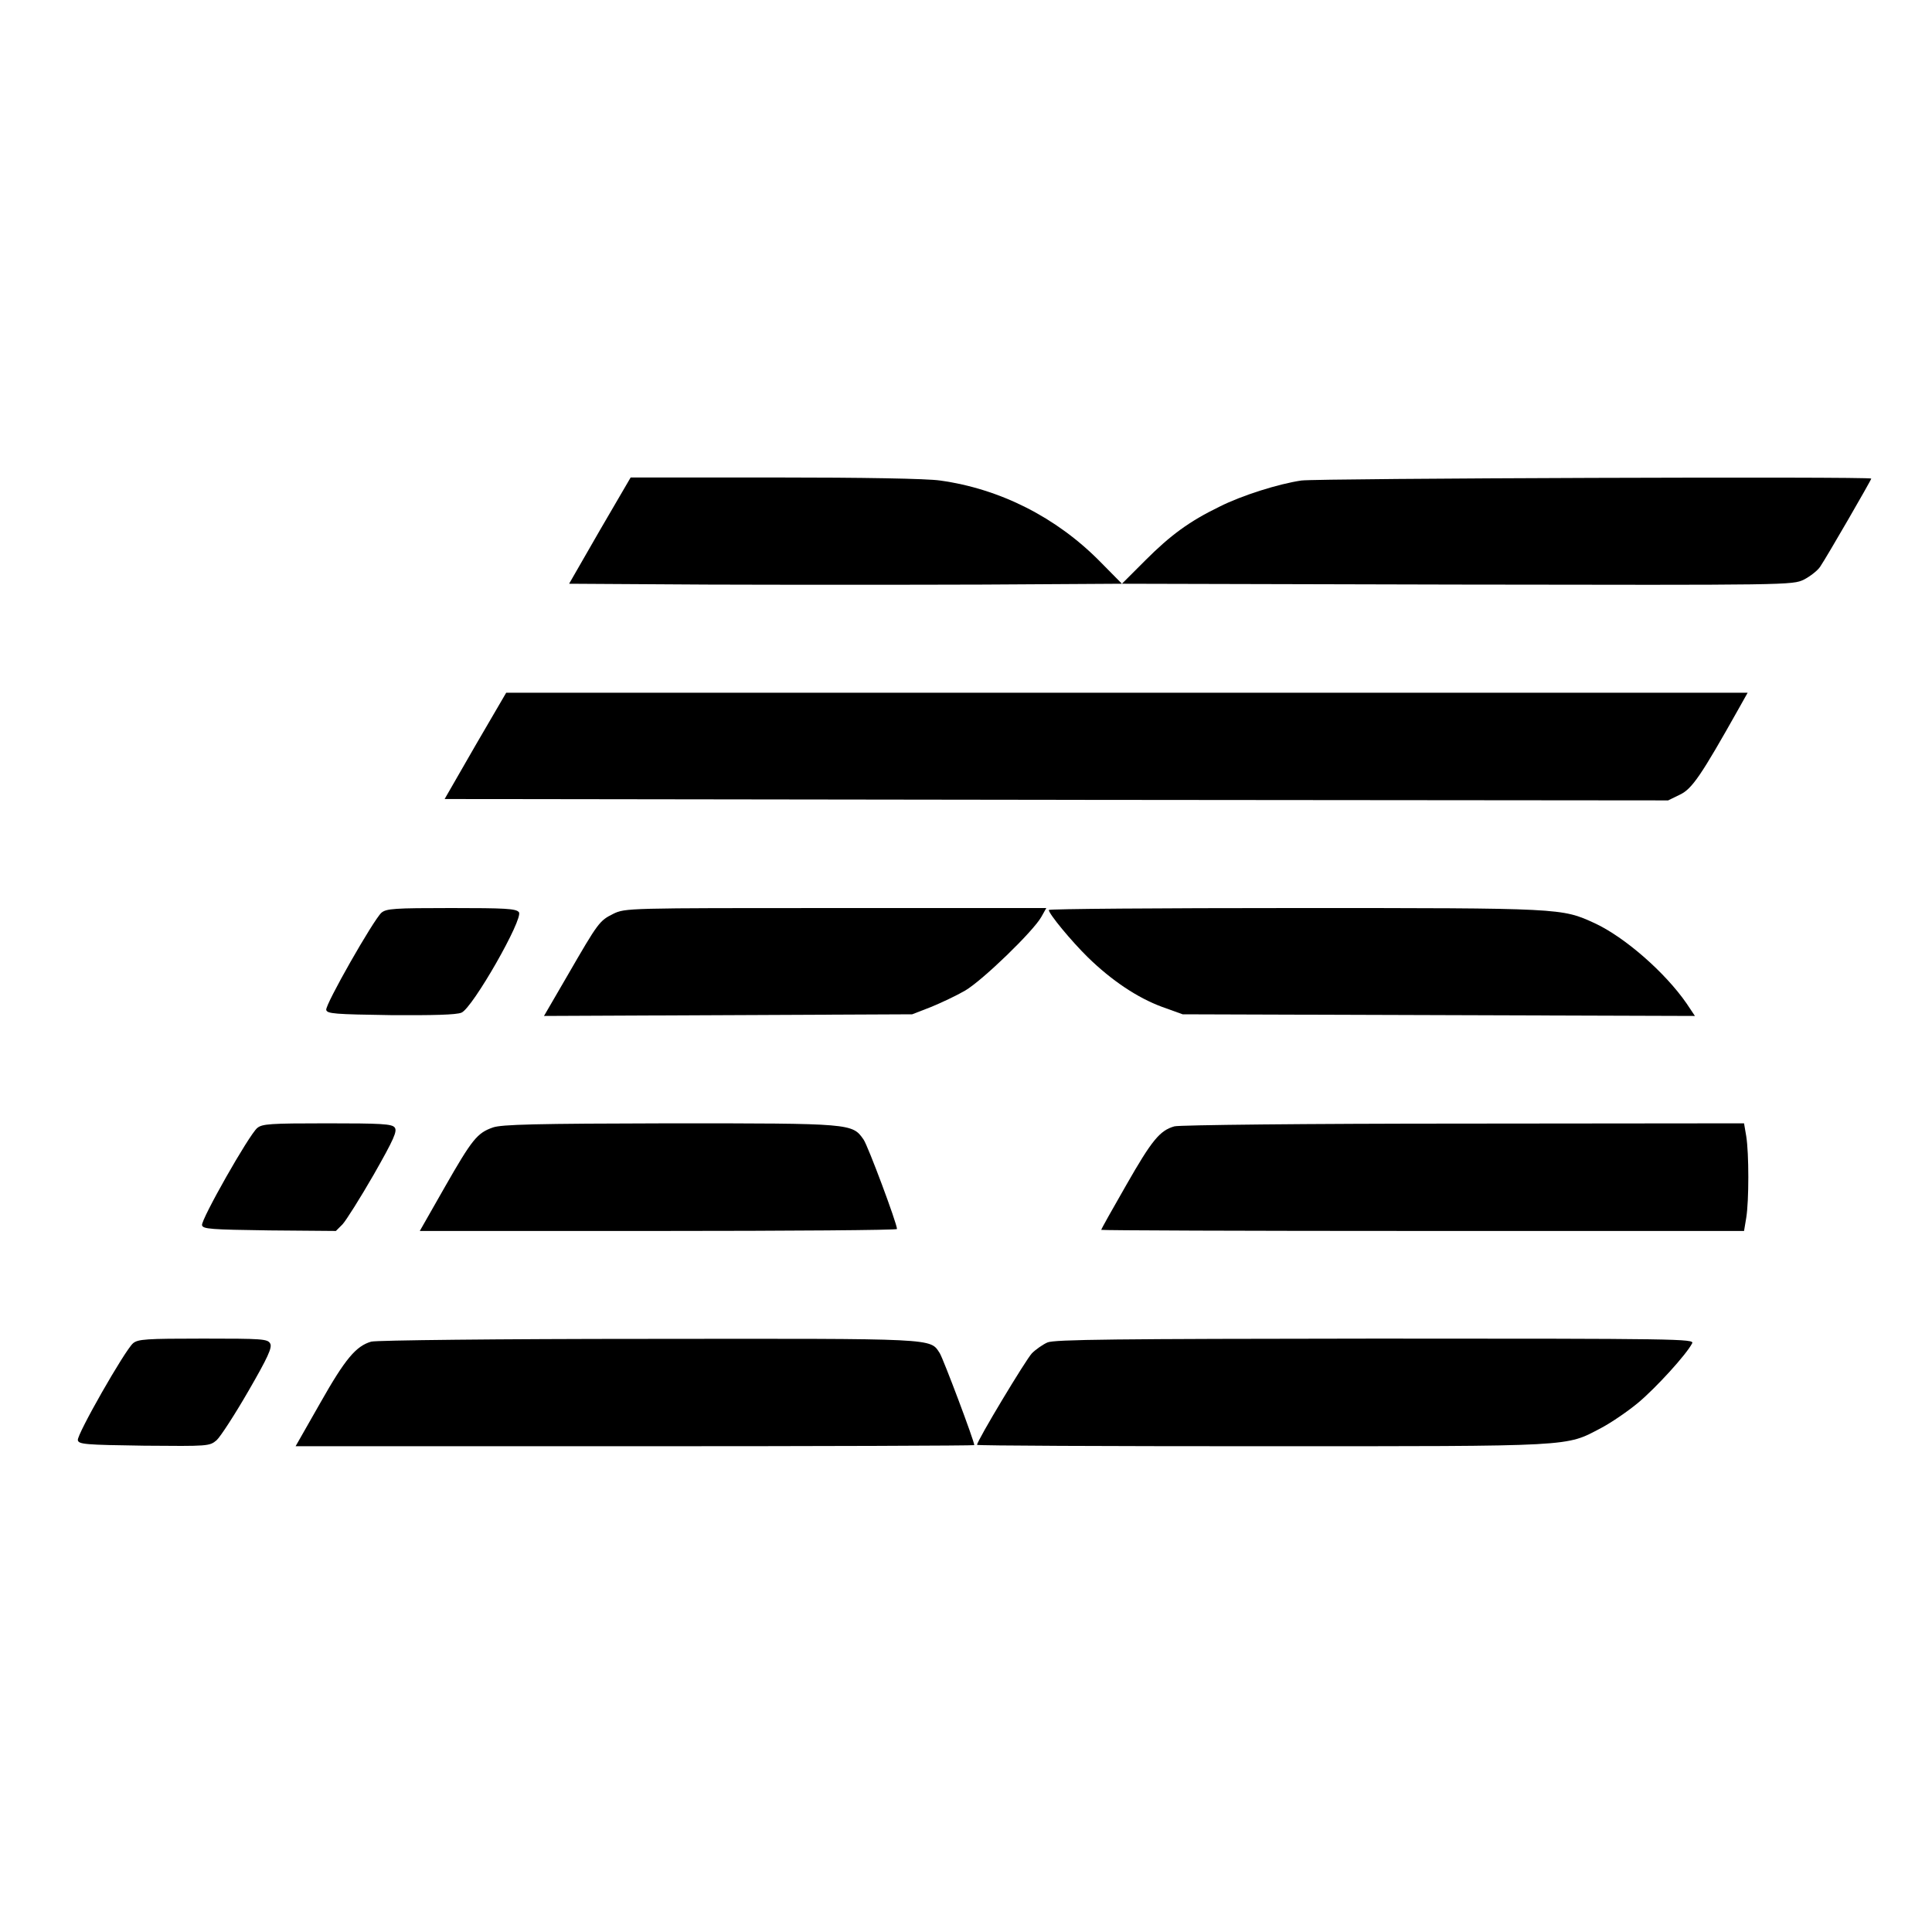
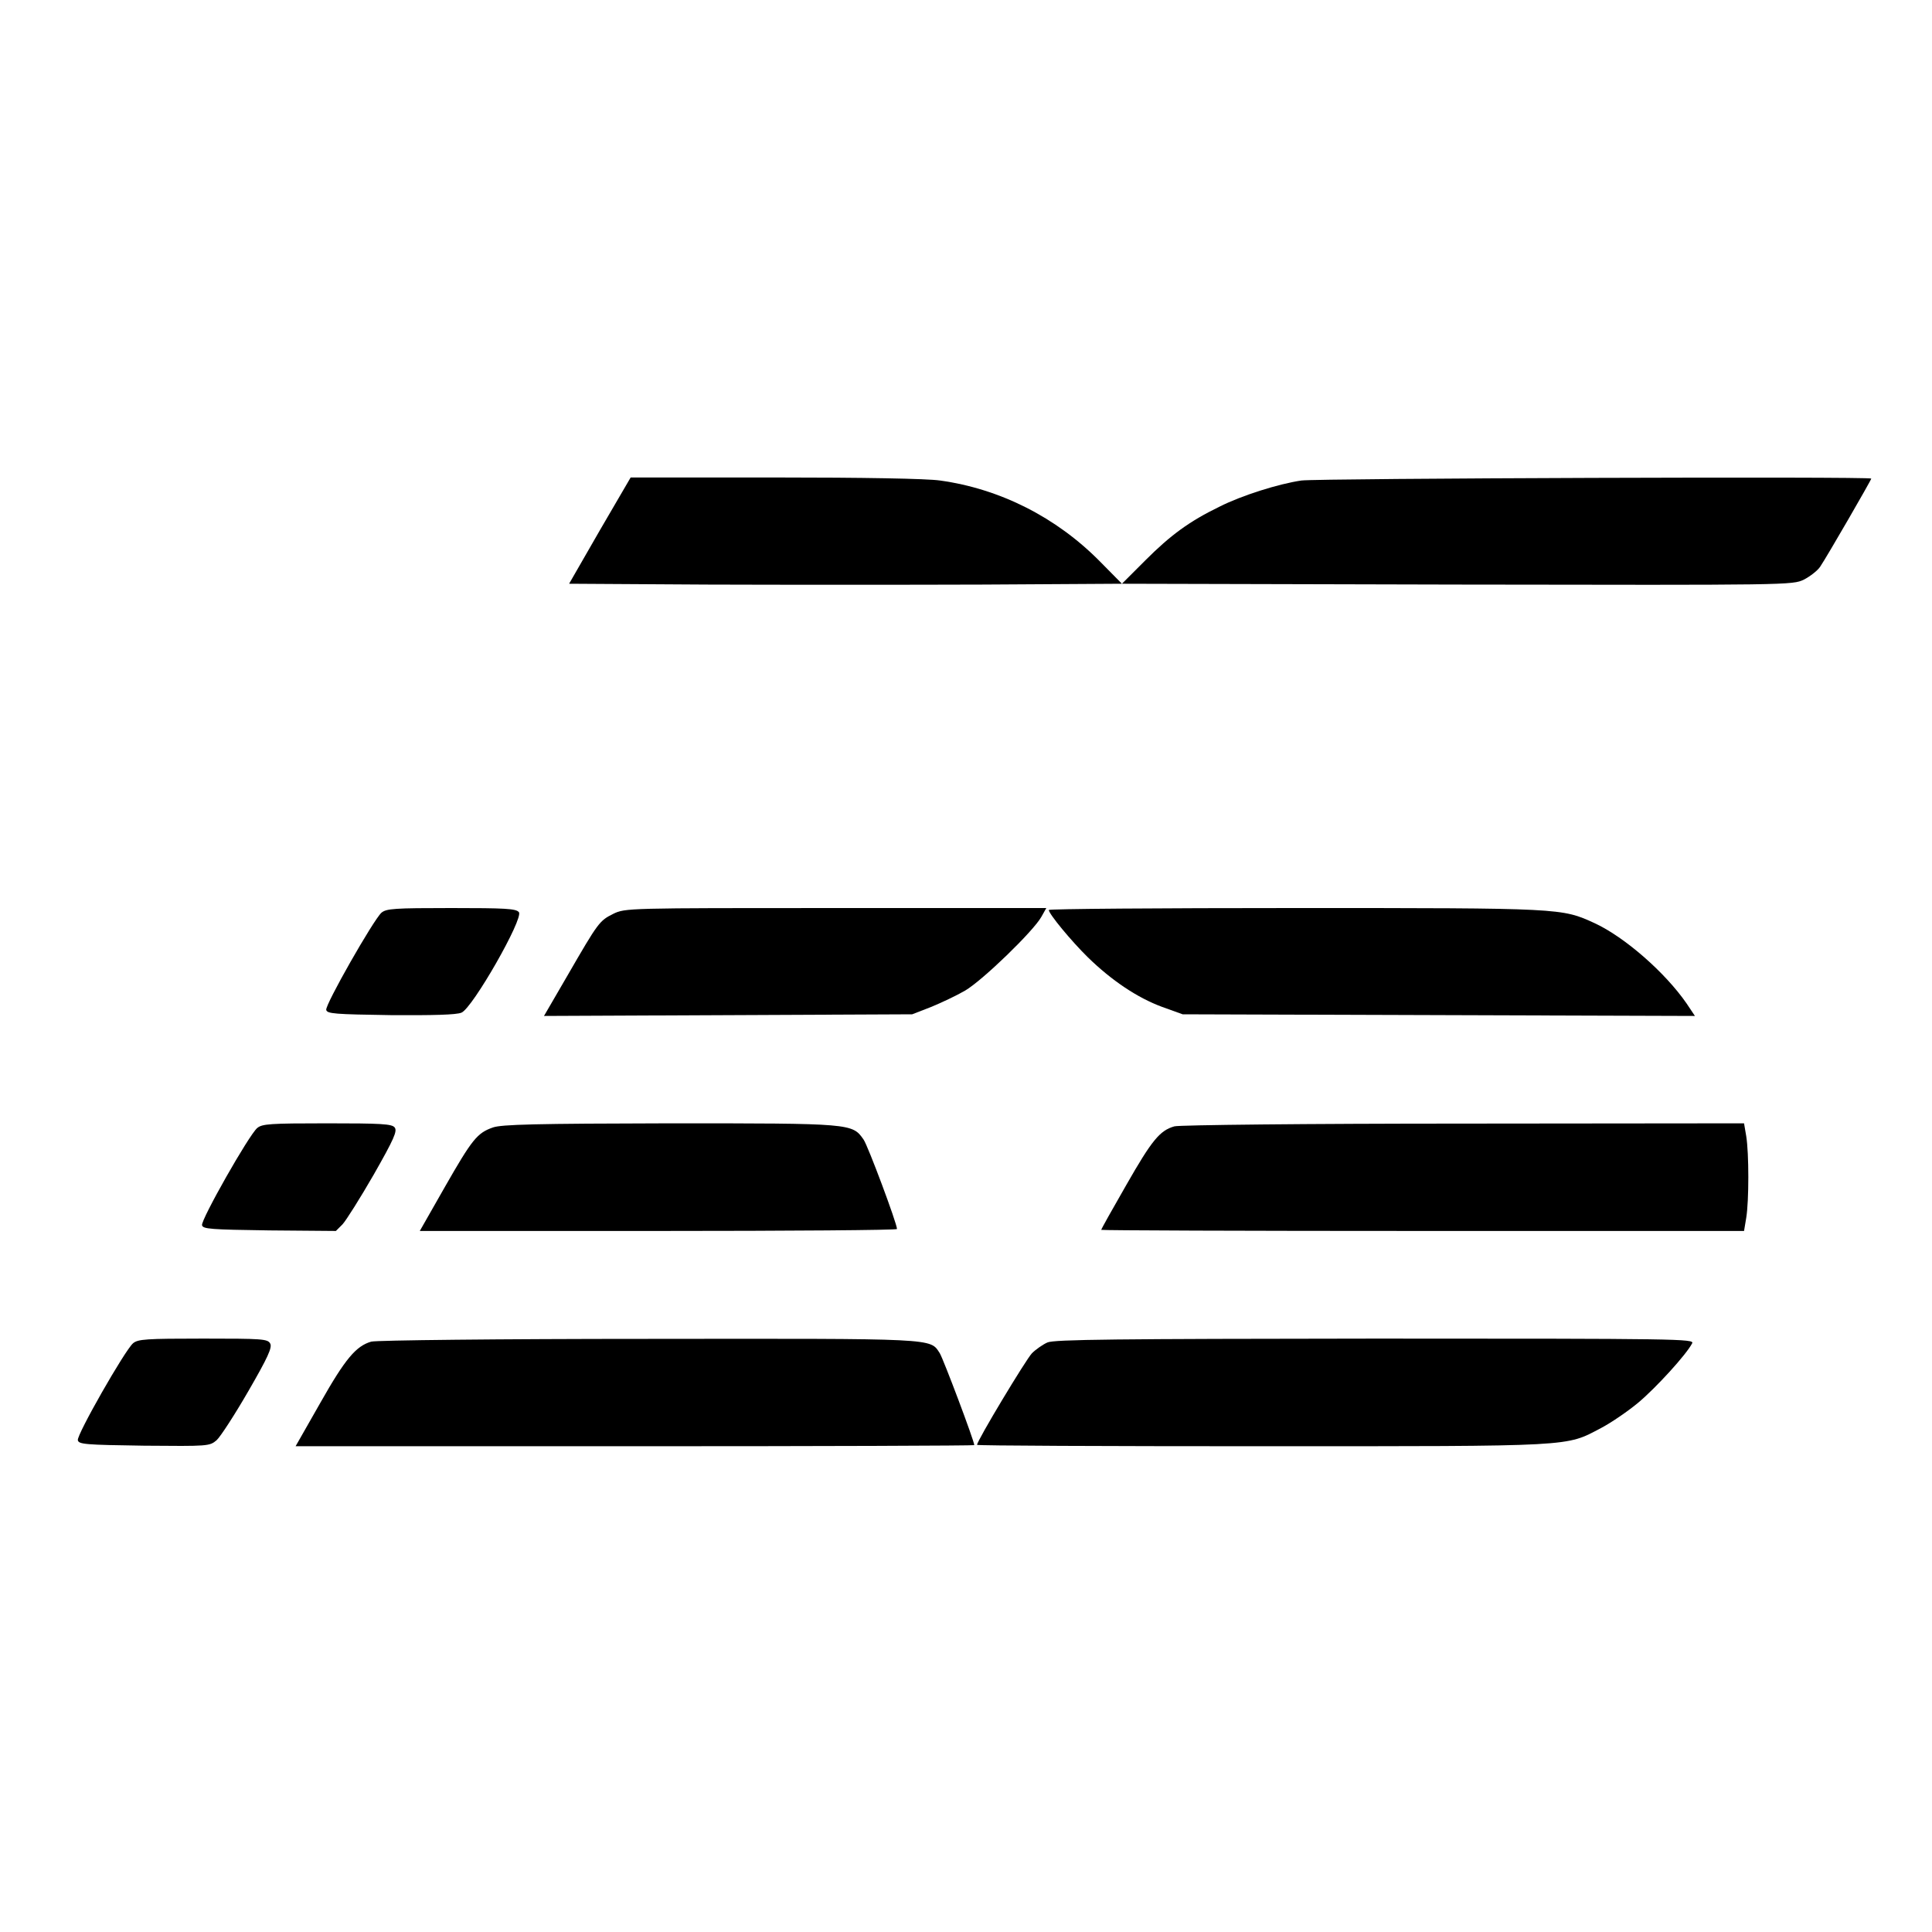
<svg xmlns="http://www.w3.org/2000/svg" version="1.0" width="700pt" height="700pt" viewBox="0 0 700 700" preserveAspectRatio="xMidYMid meet">
  <g transform="translate(0,700) scale(0.1,-0.1)" fill="#000000" stroke="none">
    <path d="M2173 5078 l-111 -193 499 -3 c275 -1 725 -1 1002 0 l502 3 -80 81 c-158 160 -362 263 -579 293 -47 7 -280 11 -599 11 l-522 0 -112 -192z" />
    <path d="M4715 5259 c-82 -12 -216 -54 -297 -95 -109 -53 -177 -103 -268 -194 l-85 -85 1214 -3 c1207 -2 1215 -2 1257 18 23 12 50 33 59 47 25 37 185 314 185 319 0 8 -2006 1 -2065 -7z" />
-     <path d="M1722 4298 l-111 -193 2216 -3 2217 -2 43 21 c44 21 77 70 213 312 l32 57 -2249 0 -2249 0 -112 -192z" />
    <path d="M1382 3693 c-29 -26 -204 -333 -200 -352 3 -14 31 -16 233 -19 153 -1 239 1 257 9 40 16 226 342 208 364 -10 13 -50 15 -245 15 -207 0 -235 -2 -253 -17z" />
    <path d="M2222 3689 c-50 -25 -54 -30 -165 -222 l-86 -148 667 3 667 3 67 26 c37 15 94 42 125 60 63 37 247 215 276 267 l18 32 -763 0 c-756 0 -763 0 -806 -21z" />
    <path d="M3800 3703 c0 -14 81 -112 141 -171 87 -85 180 -147 269 -180 l75 -27 928 -3 928 -3 -30 45 c-78 113 -225 241 -333 291 -120 55 -118 55 -1085 55 -491 0 -893 -3 -893 -7z" />
    <path d="M932 2913 c-30 -25 -204 -332 -200 -352 3 -14 30 -16 244 -19 l241 -2 24 24 c13 14 64 95 113 180 74 130 86 158 76 171 -10 13 -50 15 -245 15 -207 0 -235 -2 -253 -17z" />
    <path d="M1786 2915 c-57 -20 -75 -42 -175 -217 l-90 -158 865 0 c475 0 864 3 864 7 0 20 -105 301 -121 324 -41 59 -42 59 -702 59 -489 -1 -609 -4 -641 -15z" />
    <path d="M4255 2919 c-53 -15 -82 -51 -174 -212 -50 -87 -91 -160 -91 -163 0 -2 524 -4 1164 -4 l1165 0 8 48 c10 61 10 233 0 295 l-8 47 -1017 -1 c-565 0 -1030 -5 -1047 -10z" />
    <path d="M482 2133 c-30 -26 -204 -331 -200 -351 3 -15 26 -17 240 -20 233 -2 237 -2 263 20 14 13 66 93 115 178 70 121 87 158 79 172 -9 17 -29 18 -243 18 -208 0 -236 -2 -254 -17z" />
    <path d="M1345 2139 c-55 -16 -94 -62 -184 -221 l-90 -158 1230 0 c676 0 1229 2 1229 4 0 15 -112 312 -125 333 -36 55 -4 53 -1057 52 -535 0 -986 -5 -1003 -10z" />
    <path d="M3795 2136 c-16 -7 -42 -25 -56 -39 -22 -23 -199 -317 -199 -332 0 -3 465 -5 1033 -5 1144 0 1098 -2 1228 66 38 20 99 62 136 93 63 53 173 173 194 214 9 16 -48 17 -1148 17 -938 -1 -1164 -3 -1188 -14z" />
  </g>
</svg>